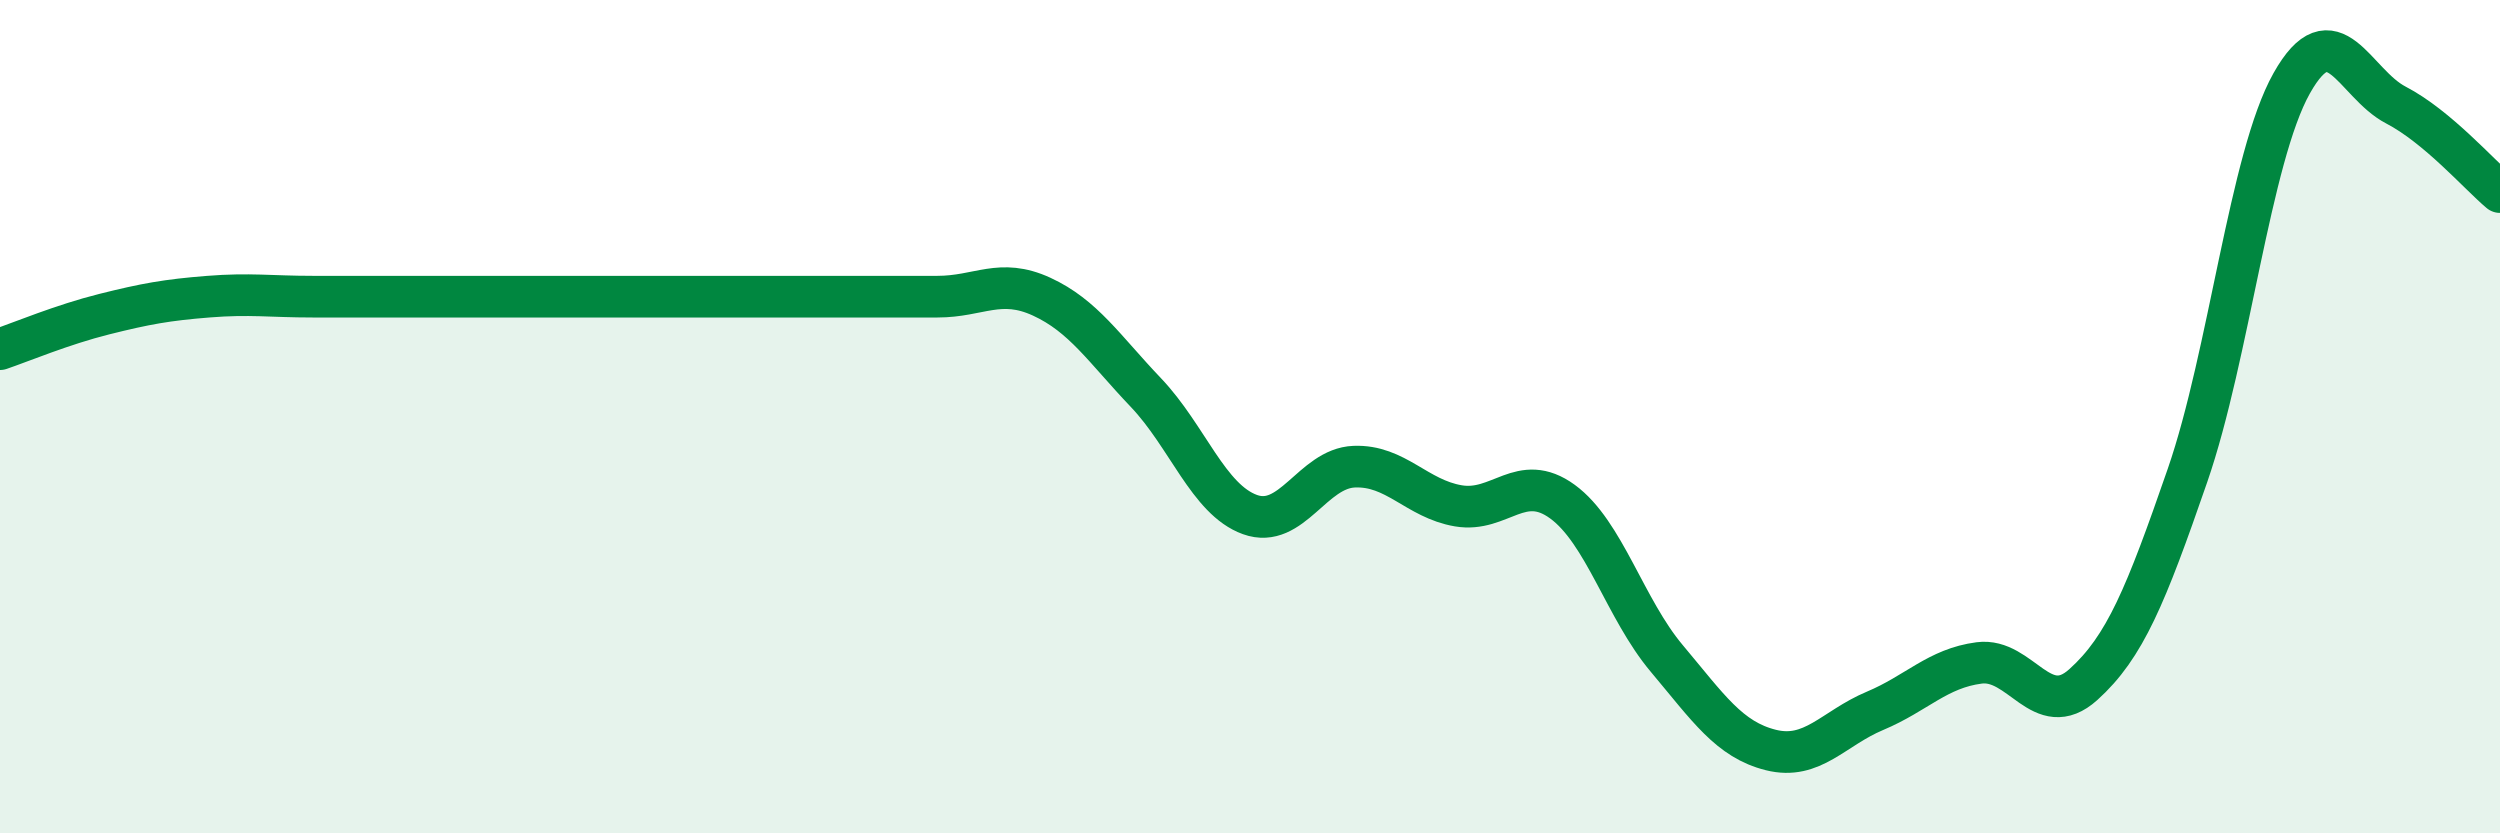
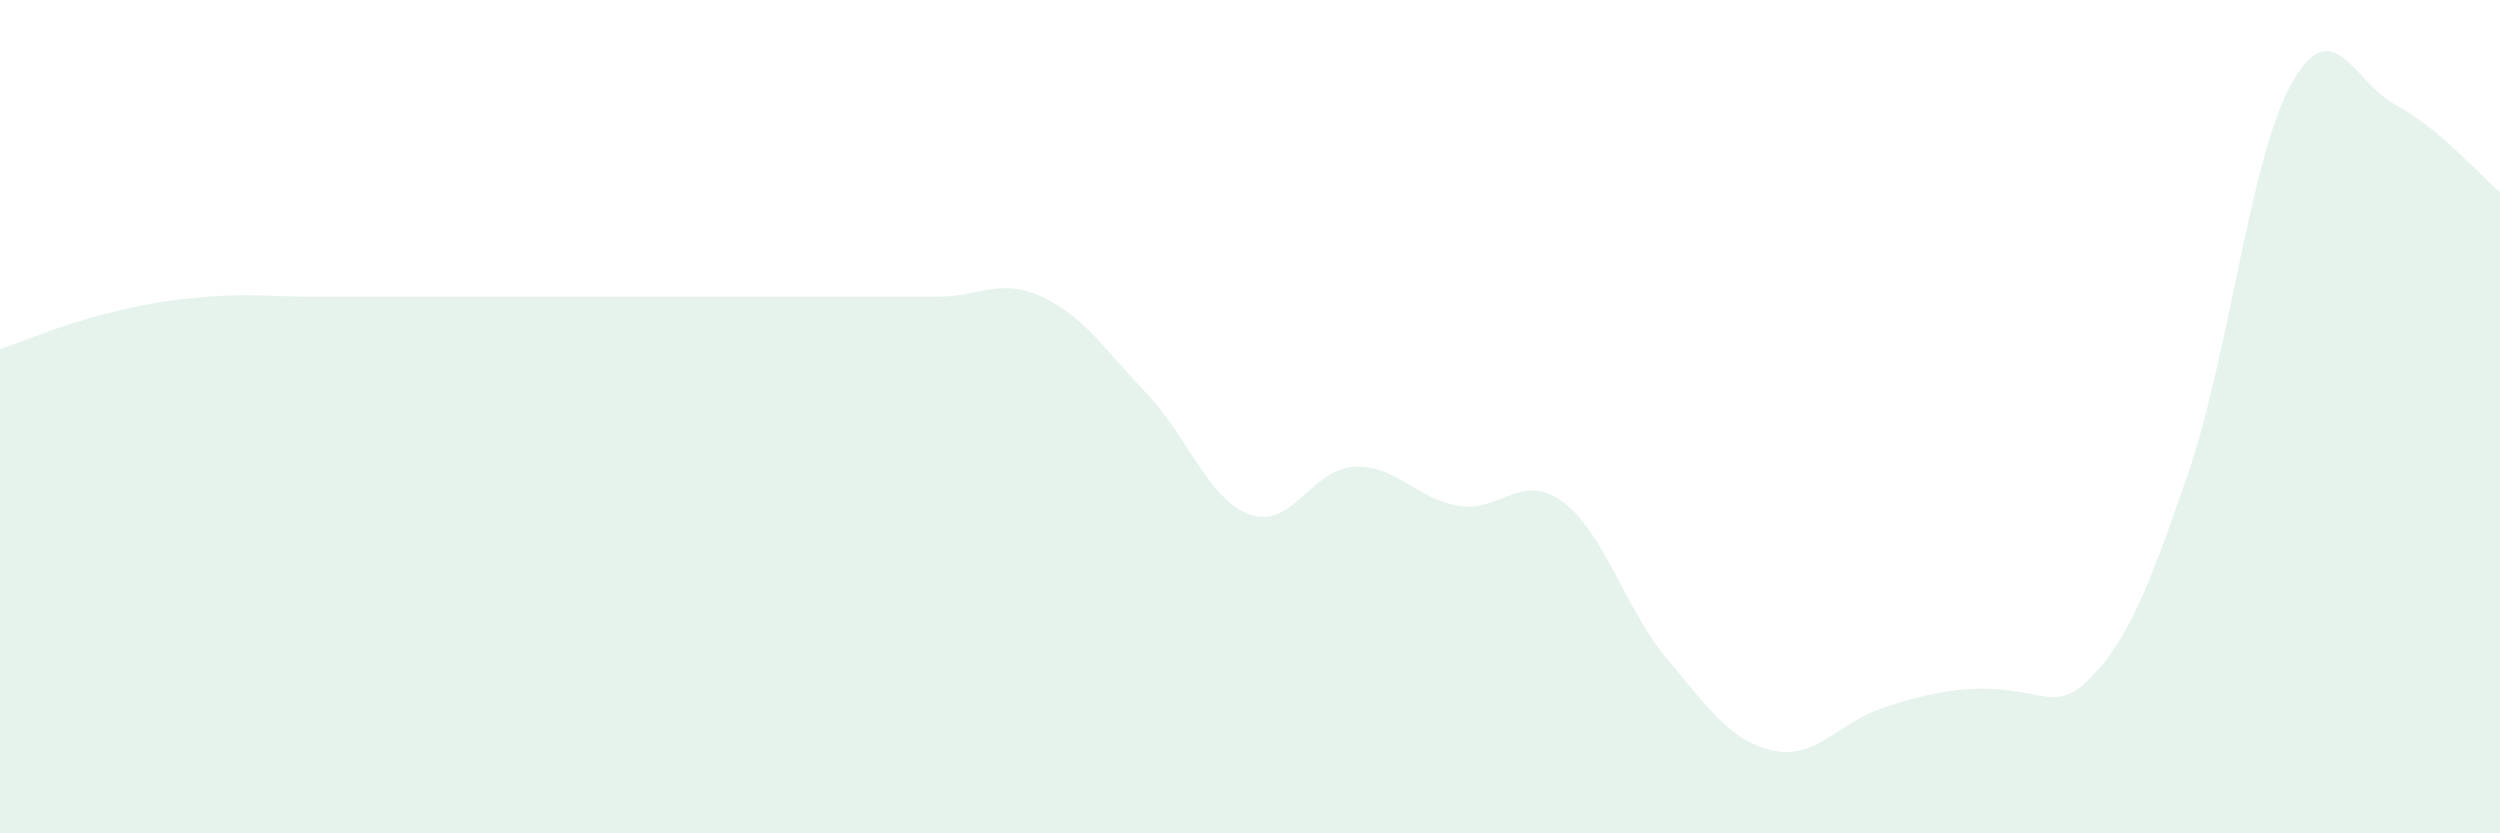
<svg xmlns="http://www.w3.org/2000/svg" width="60" height="20" viewBox="0 0 60 20">
-   <path d="M 0,8.38 C 0.5,8.21 1.5,7.79 2.5,7.54 C 3.5,7.29 4,7.2 5,7.12 C 6,7.04 6.5,7.12 7.5,7.12 C 8.5,7.12 9,7.12 10,7.12 C 11,7.12 11.5,7.12 12.5,7.12 C 13.5,7.12 14,7.12 15,7.12 C 16,7.12 16.5,7.12 17.5,7.12 C 18.5,7.12 19,7.12 20,7.12 C 21,7.12 21.5,7.12 22.5,7.12 C 23.5,7.12 24,6.66 25,7.12 C 26,7.58 26.5,8.37 27.5,9.42 C 28.5,10.47 29,11.99 30,12.35 C 31,12.71 31.5,11.24 32.5,11.2 C 33.5,11.16 34,11.97 35,12.14 C 36,12.31 36.5,11.31 37.5,12.04 C 38.5,12.77 39,14.61 40,15.8 C 41,16.99 41.5,17.75 42.5,18 C 43.5,18.25 44,17.48 45,17.06 C 46,16.64 46.5,16.04 47.5,15.91 C 48.5,15.78 49,17.33 50,16.43 C 51,15.53 51.5,14.3 52.5,11.41 C 53.5,8.52 54,3.78 55,2 C 56,0.22 56.5,2 57.5,2.52 C 58.5,3.04 59.5,4.19 60,4.61L60 20L0 20Z" fill="#008740" opacity="0.1" stroke-linecap="round" stroke-linejoin="round" />
-   <path d="M 0,8.38 C 0.5,8.21 1.5,7.79 2.5,7.54 C 3.5,7.29 4,7.2 5,7.12 C 6,7.04 6.5,7.12 7.5,7.12 C 8.5,7.12 9,7.12 10,7.12 C 11,7.12 11.5,7.12 12.5,7.12 C 13.5,7.12 14,7.12 15,7.12 C 16,7.12 16.5,7.12 17.5,7.12 C 18.5,7.12 19,7.12 20,7.12 C 21,7.12 21.5,7.12 22.5,7.12 C 23.5,7.12 24,6.66 25,7.12 C 26,7.58 26.5,8.37 27.5,9.42 C 28.5,10.47 29,11.99 30,12.35 C 31,12.71 31.5,11.24 32.5,11.2 C 33.5,11.16 34,11.97 35,12.14 C 36,12.31 36.5,11.31 37.5,12.04 C 38.5,12.77 39,14.61 40,15.8 C 41,16.99 41.5,17.75 42.5,18 C 43.5,18.25 44,17.48 45,17.06 C 46,16.64 46.5,16.04 47.5,15.91 C 48.5,15.78 49,17.33 50,16.43 C 51,15.53 51.5,14.3 52.5,11.41 C 53.5,8.52 54,3.78 55,2 C 56,0.22 56.5,2 57.5,2.52 C 58.5,3.04 59.5,4.19 60,4.61" stroke="#008740" stroke-width="1" fill="none" stroke-linecap="round" stroke-linejoin="round" />
+   <path d="M 0,8.38 C 0.5,8.21 1.5,7.79 2.5,7.54 C 3.5,7.29 4,7.2 5,7.12 C 6,7.04 6.5,7.12 7.5,7.12 C 8.5,7.12 9,7.12 10,7.12 C 11,7.12 11.5,7.12 12.5,7.12 C 13.5,7.12 14,7.12 15,7.12 C 16,7.12 16.5,7.12 17.5,7.12 C 18.5,7.12 19,7.12 20,7.12 C 21,7.12 21.5,7.12 22.5,7.12 C 23.5,7.12 24,6.66 25,7.12 C 26,7.58 26.5,8.37 27.5,9.42 C 28.5,10.47 29,11.99 30,12.35 C 31,12.71 31.5,11.24 32.5,11.2 C 33.5,11.16 34,11.97 35,12.14 C 36,12.31 36.5,11.31 37.5,12.04 C 38.5,12.77 39,14.61 40,15.8 C 41,16.99 41.5,17.75 42.5,18 C 43.5,18.25 44,17.48 45,17.06 C 48.5,15.78 49,17.33 50,16.43 C 51,15.53 51.5,14.3 52.5,11.41 C 53.5,8.52 54,3.78 55,2 C 56,0.22 56.5,2 57.5,2.52 C 58.5,3.04 59.5,4.19 60,4.61L60 20L0 20Z" fill="#008740" opacity="0.1" stroke-linecap="round" stroke-linejoin="round" />
</svg>